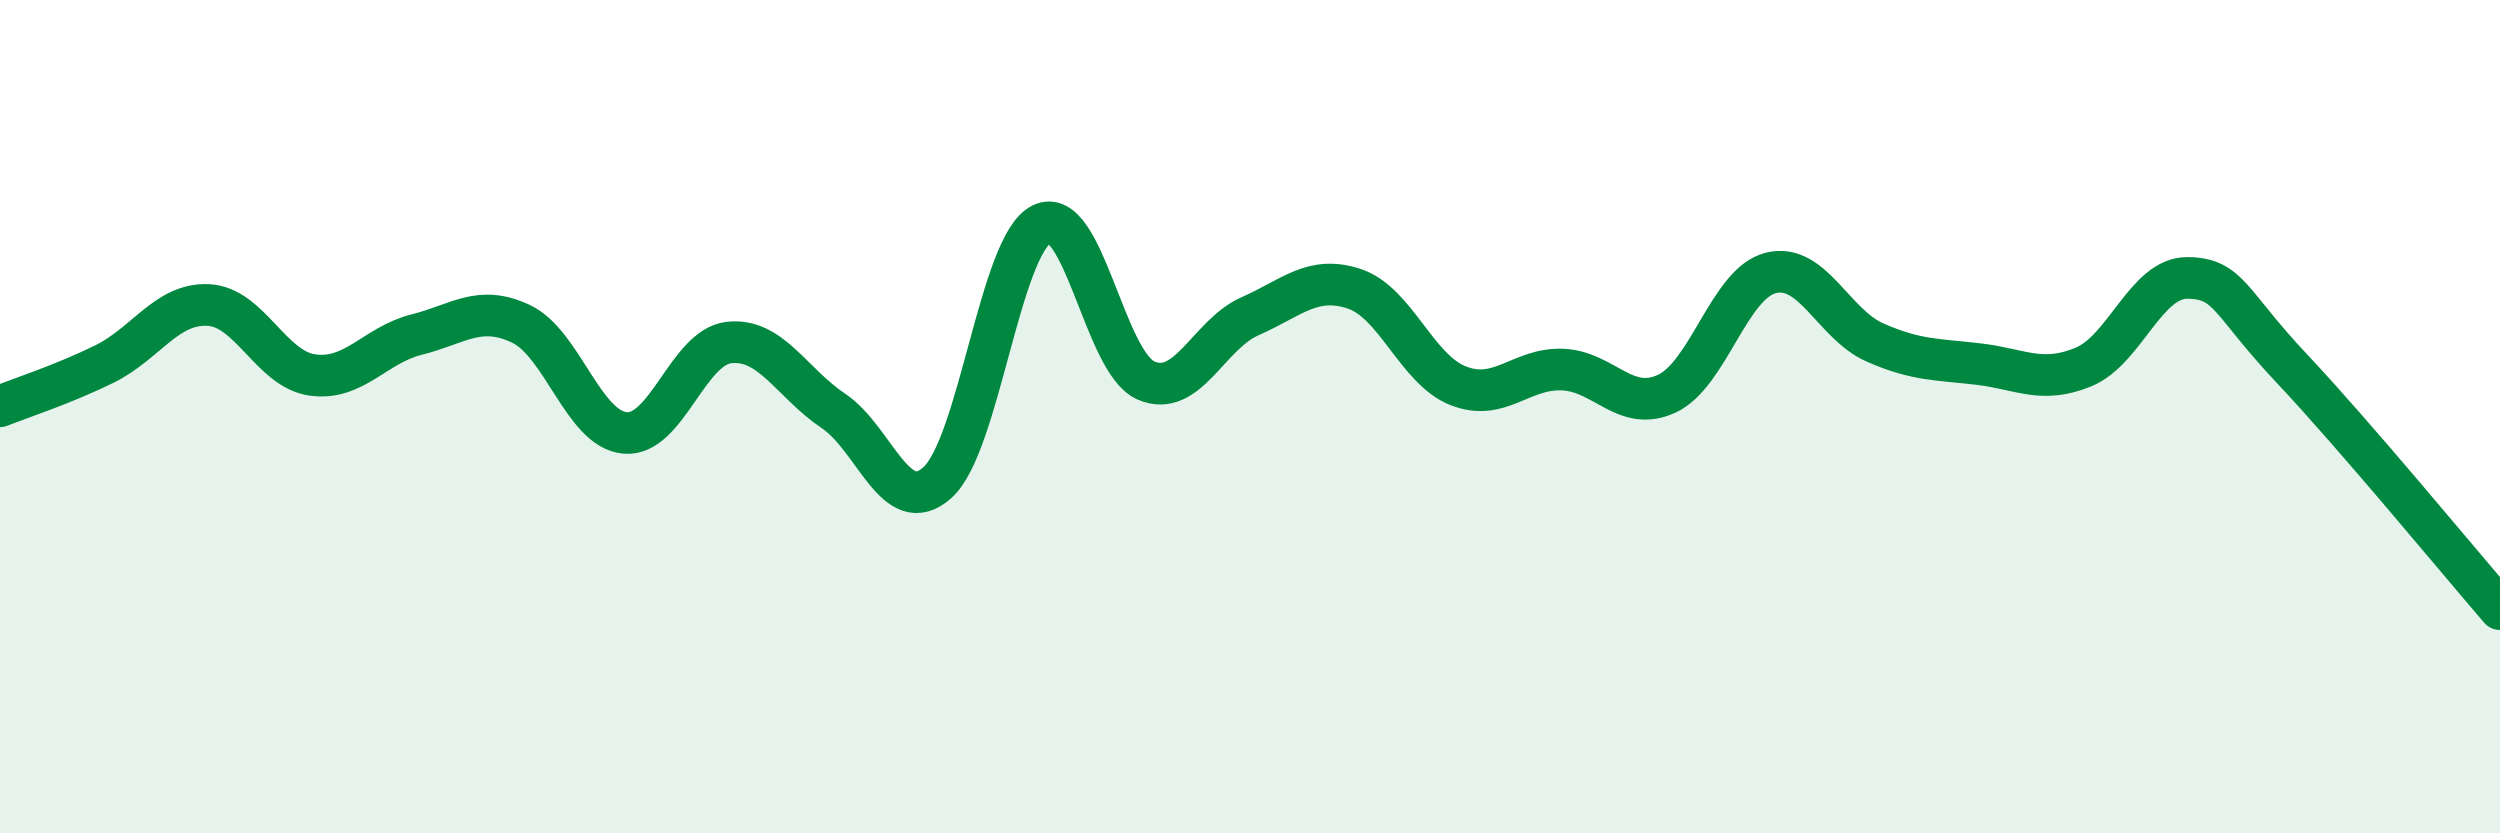
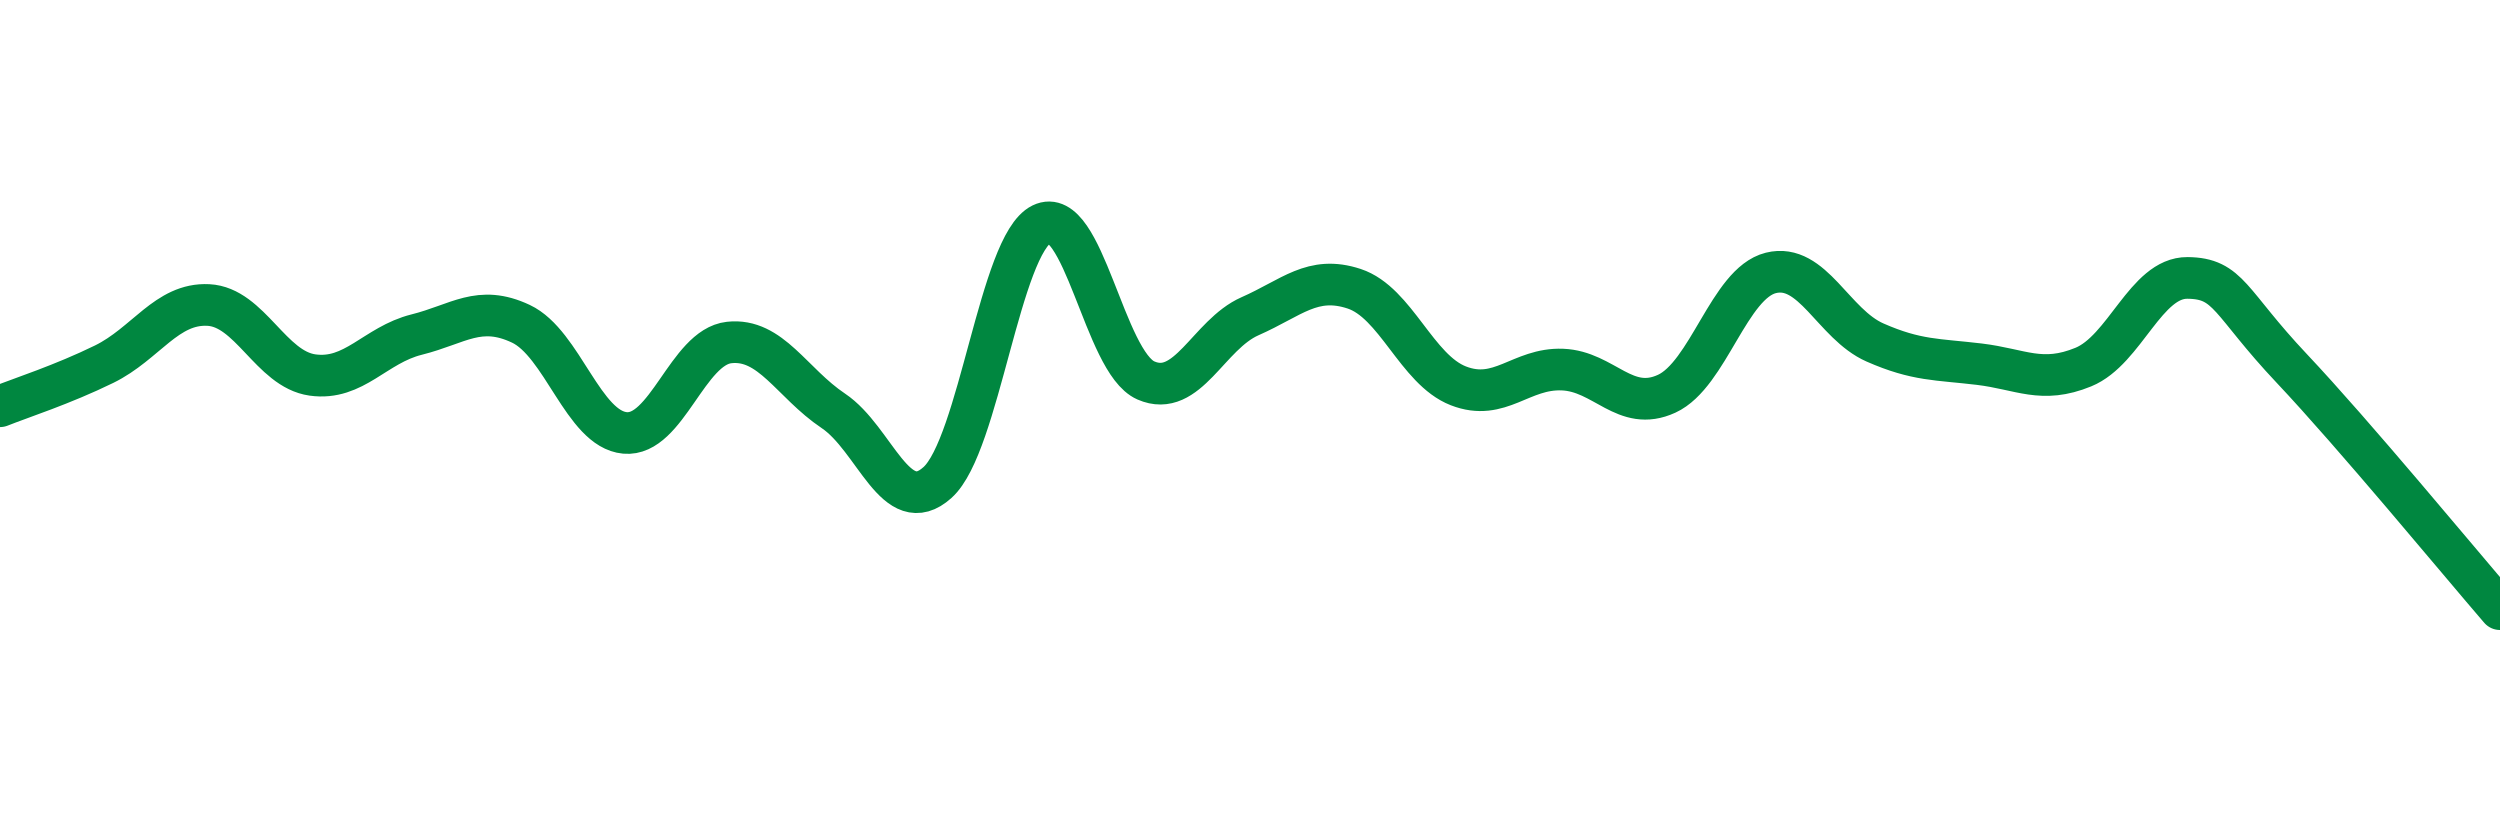
<svg xmlns="http://www.w3.org/2000/svg" width="60" height="20" viewBox="0 0 60 20">
-   <path d="M 0,9.75 C 0.5,9.55 1.5,9.23 2.5,8.74 C 3.5,8.25 4,7.27 5,7.32 C 6,7.37 6.5,8.86 7.5,9 C 8.5,9.14 9,8.28 10,8.03 C 11,7.78 11.5,7.3 12.5,7.77 C 13.5,8.24 14,10.3 15,10.39 C 16,10.48 16.5,8.33 17.5,8.22 C 18.5,8.11 19,9.19 20,9.86 C 21,10.53 21.5,12.48 22.5,11.58 C 23.5,10.68 24,5.87 25,5.38 C 26,4.89 26.5,8.69 27.5,9.13 C 28.5,9.57 29,8.03 30,7.59 C 31,7.15 31.5,6.6 32.5,6.93 C 33.5,7.26 34,8.87 35,9.26 C 36,9.65 36.5,8.83 37.5,8.87 C 38.5,8.91 39,9.91 40,9.45 C 41,8.99 41.5,6.8 42.5,6.55 C 43.5,6.3 44,7.78 45,8.22 C 46,8.66 46.5,8.62 47.5,8.74 C 48.5,8.86 49,9.22 50,8.81 C 51,8.4 51.5,6.66 52.5,6.67 C 53.5,6.68 53.5,7.25 55,8.84 C 56.5,10.43 59,13.46 60,14.62L60 20L0 20Z" fill="#008740" opacity="0.1" stroke-linecap="round" stroke-linejoin="round" />
  <path d="M 0,9.75 C 0.5,9.55 1.5,9.23 2.5,8.74 C 3.5,8.25 4,7.27 5,7.32 C 6,7.37 6.5,8.86 7.5,9 C 8.5,9.14 9,8.28 10,8.03 C 11,7.78 11.5,7.3 12.5,7.77 C 13.5,8.24 14,10.3 15,10.39 C 16,10.48 16.5,8.33 17.5,8.22 C 18.5,8.11 19,9.19 20,9.86 C 21,10.53 21.5,12.48 22.5,11.58 C 23.5,10.68 24,5.87 25,5.38 C 26,4.89 26.5,8.69 27.5,9.13 C 28.5,9.57 29,8.03 30,7.59 C 31,7.15 31.5,6.6 32.5,6.93 C 33.5,7.26 34,8.87 35,9.26 C 36,9.65 36.5,8.83 37.5,8.87 C 38.5,8.91 39,9.91 40,9.45 C 41,8.99 41.5,6.8 42.5,6.55 C 43.5,6.3 44,7.78 45,8.22 C 46,8.66 46.5,8.62 47.5,8.74 C 48.5,8.86 49,9.22 50,8.81 C 51,8.4 51.5,6.66 52.5,6.67 C 53.5,6.68 53.5,7.25 55,8.84 C 56.5,10.43 59,13.46 60,14.62" stroke="#008740" stroke-width="1" fill="none" stroke-linecap="round" stroke-linejoin="round" />
</svg>